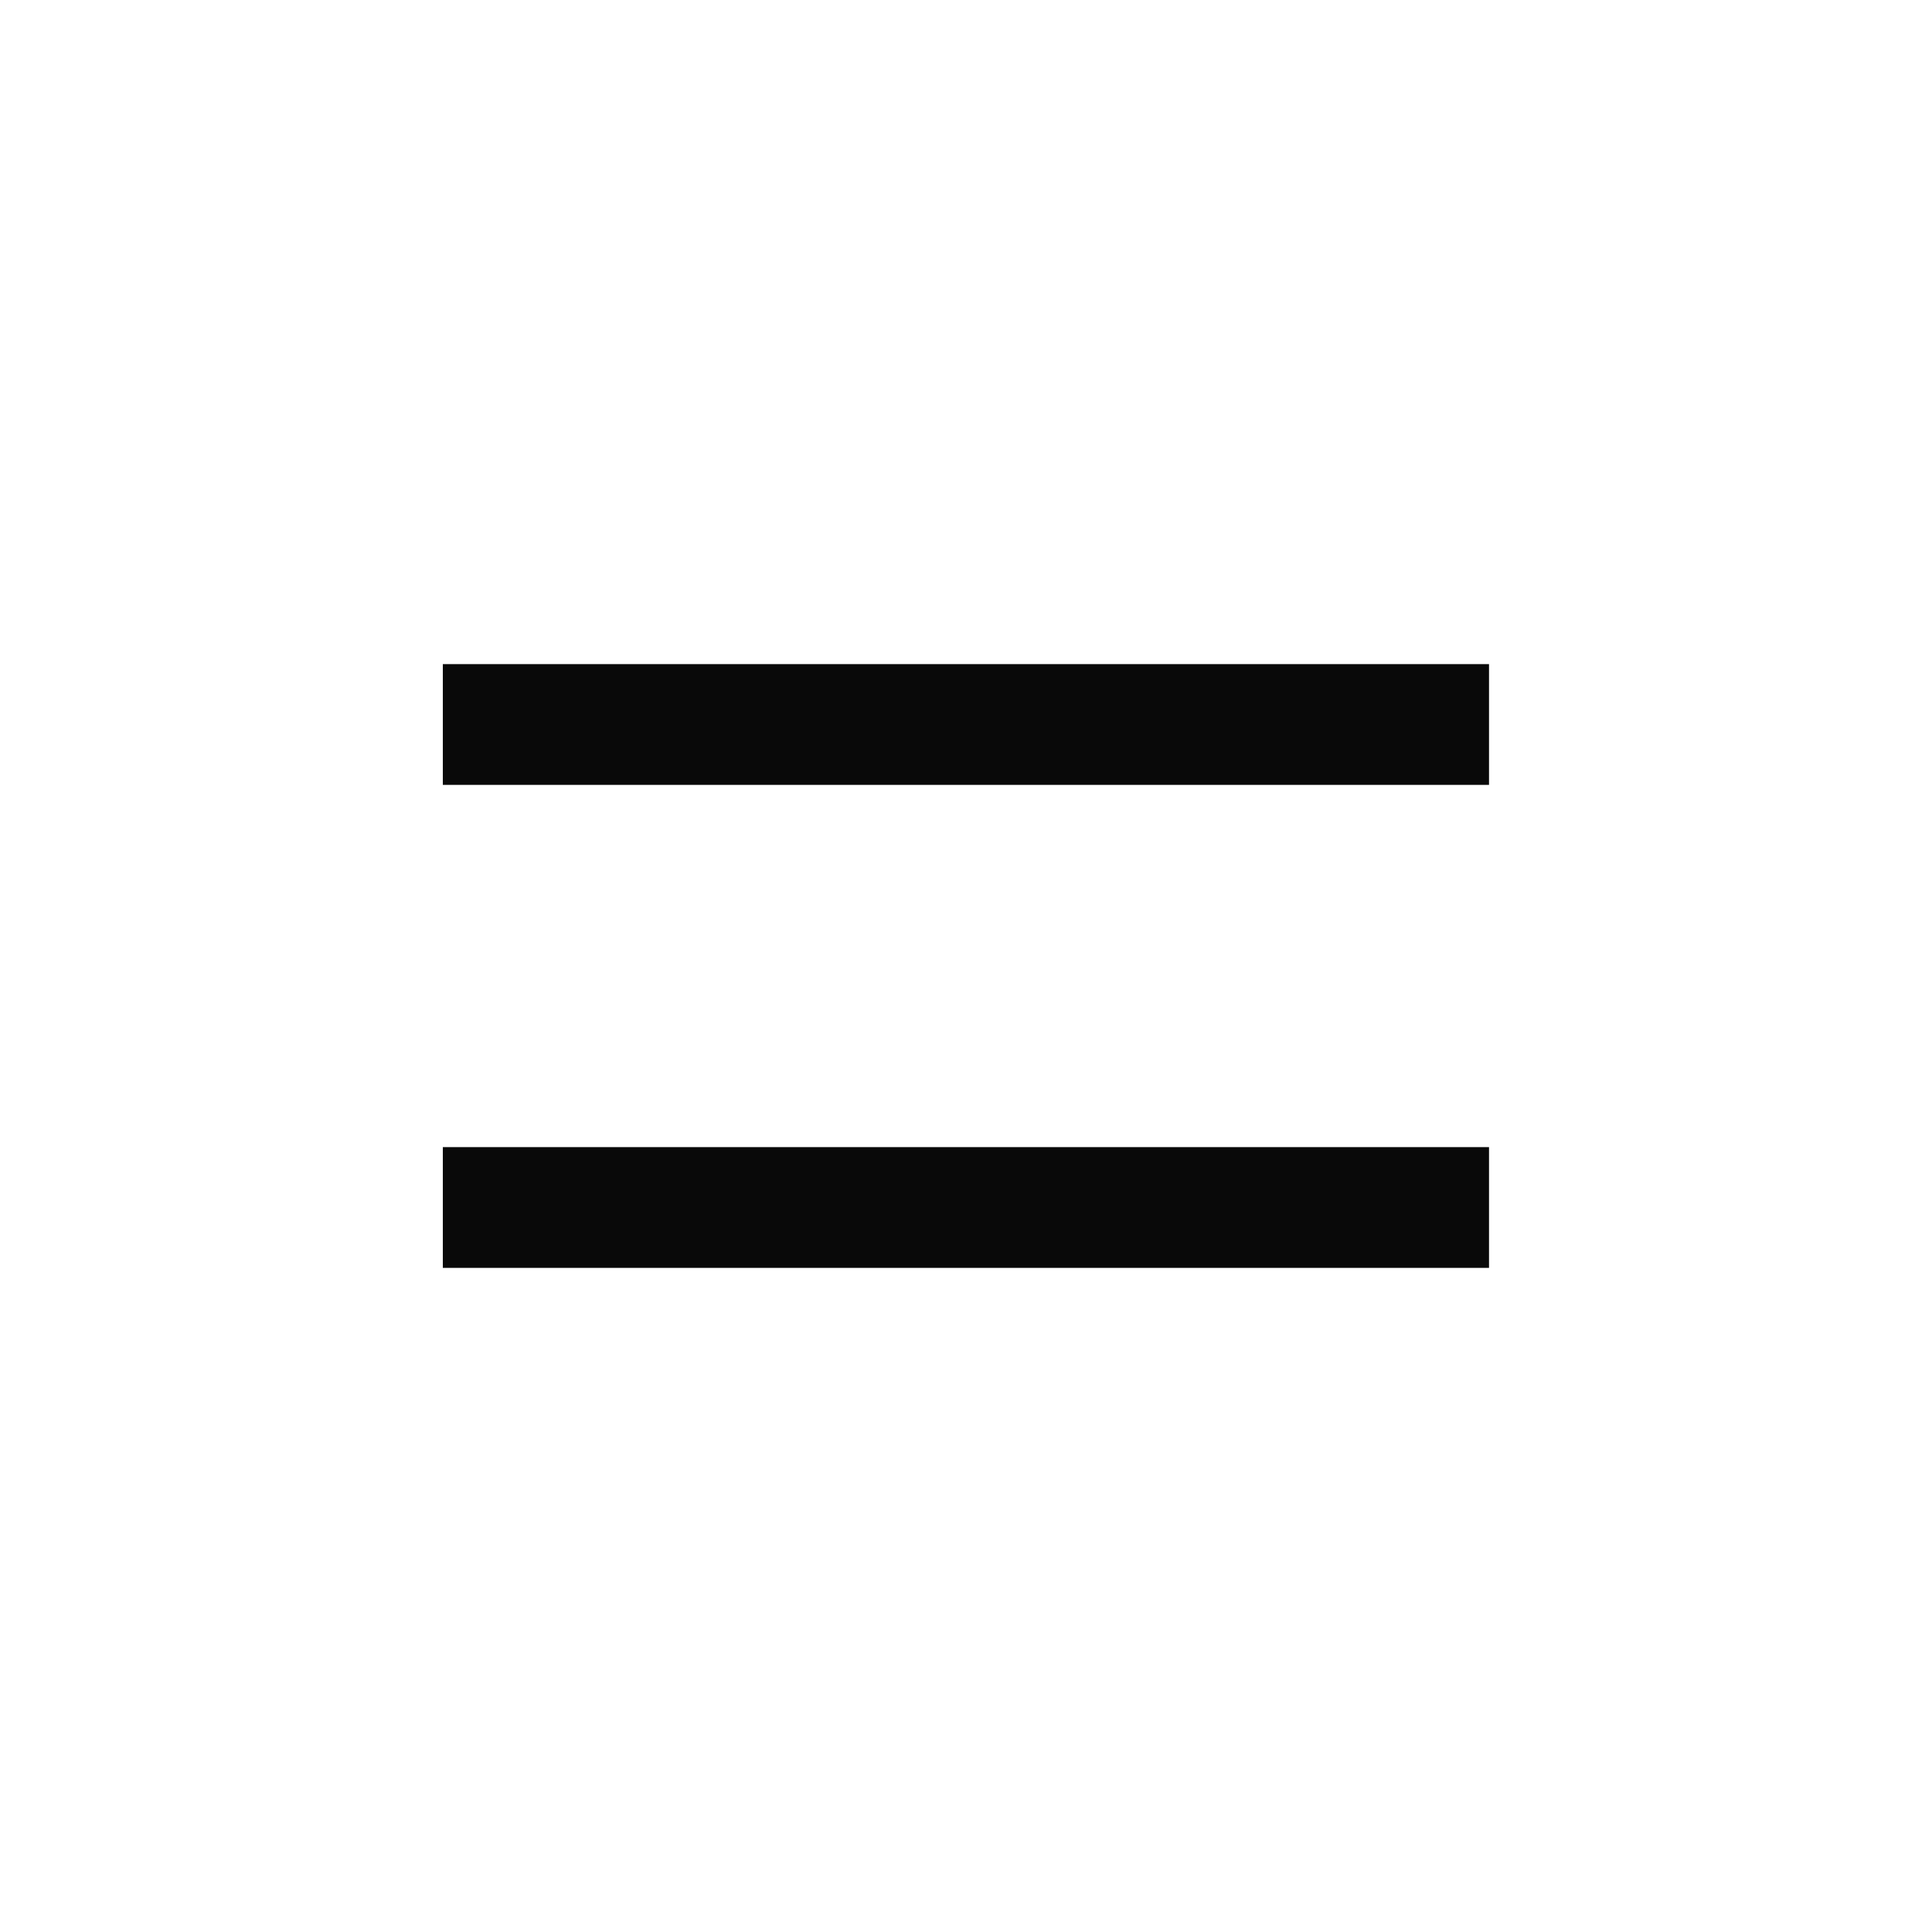
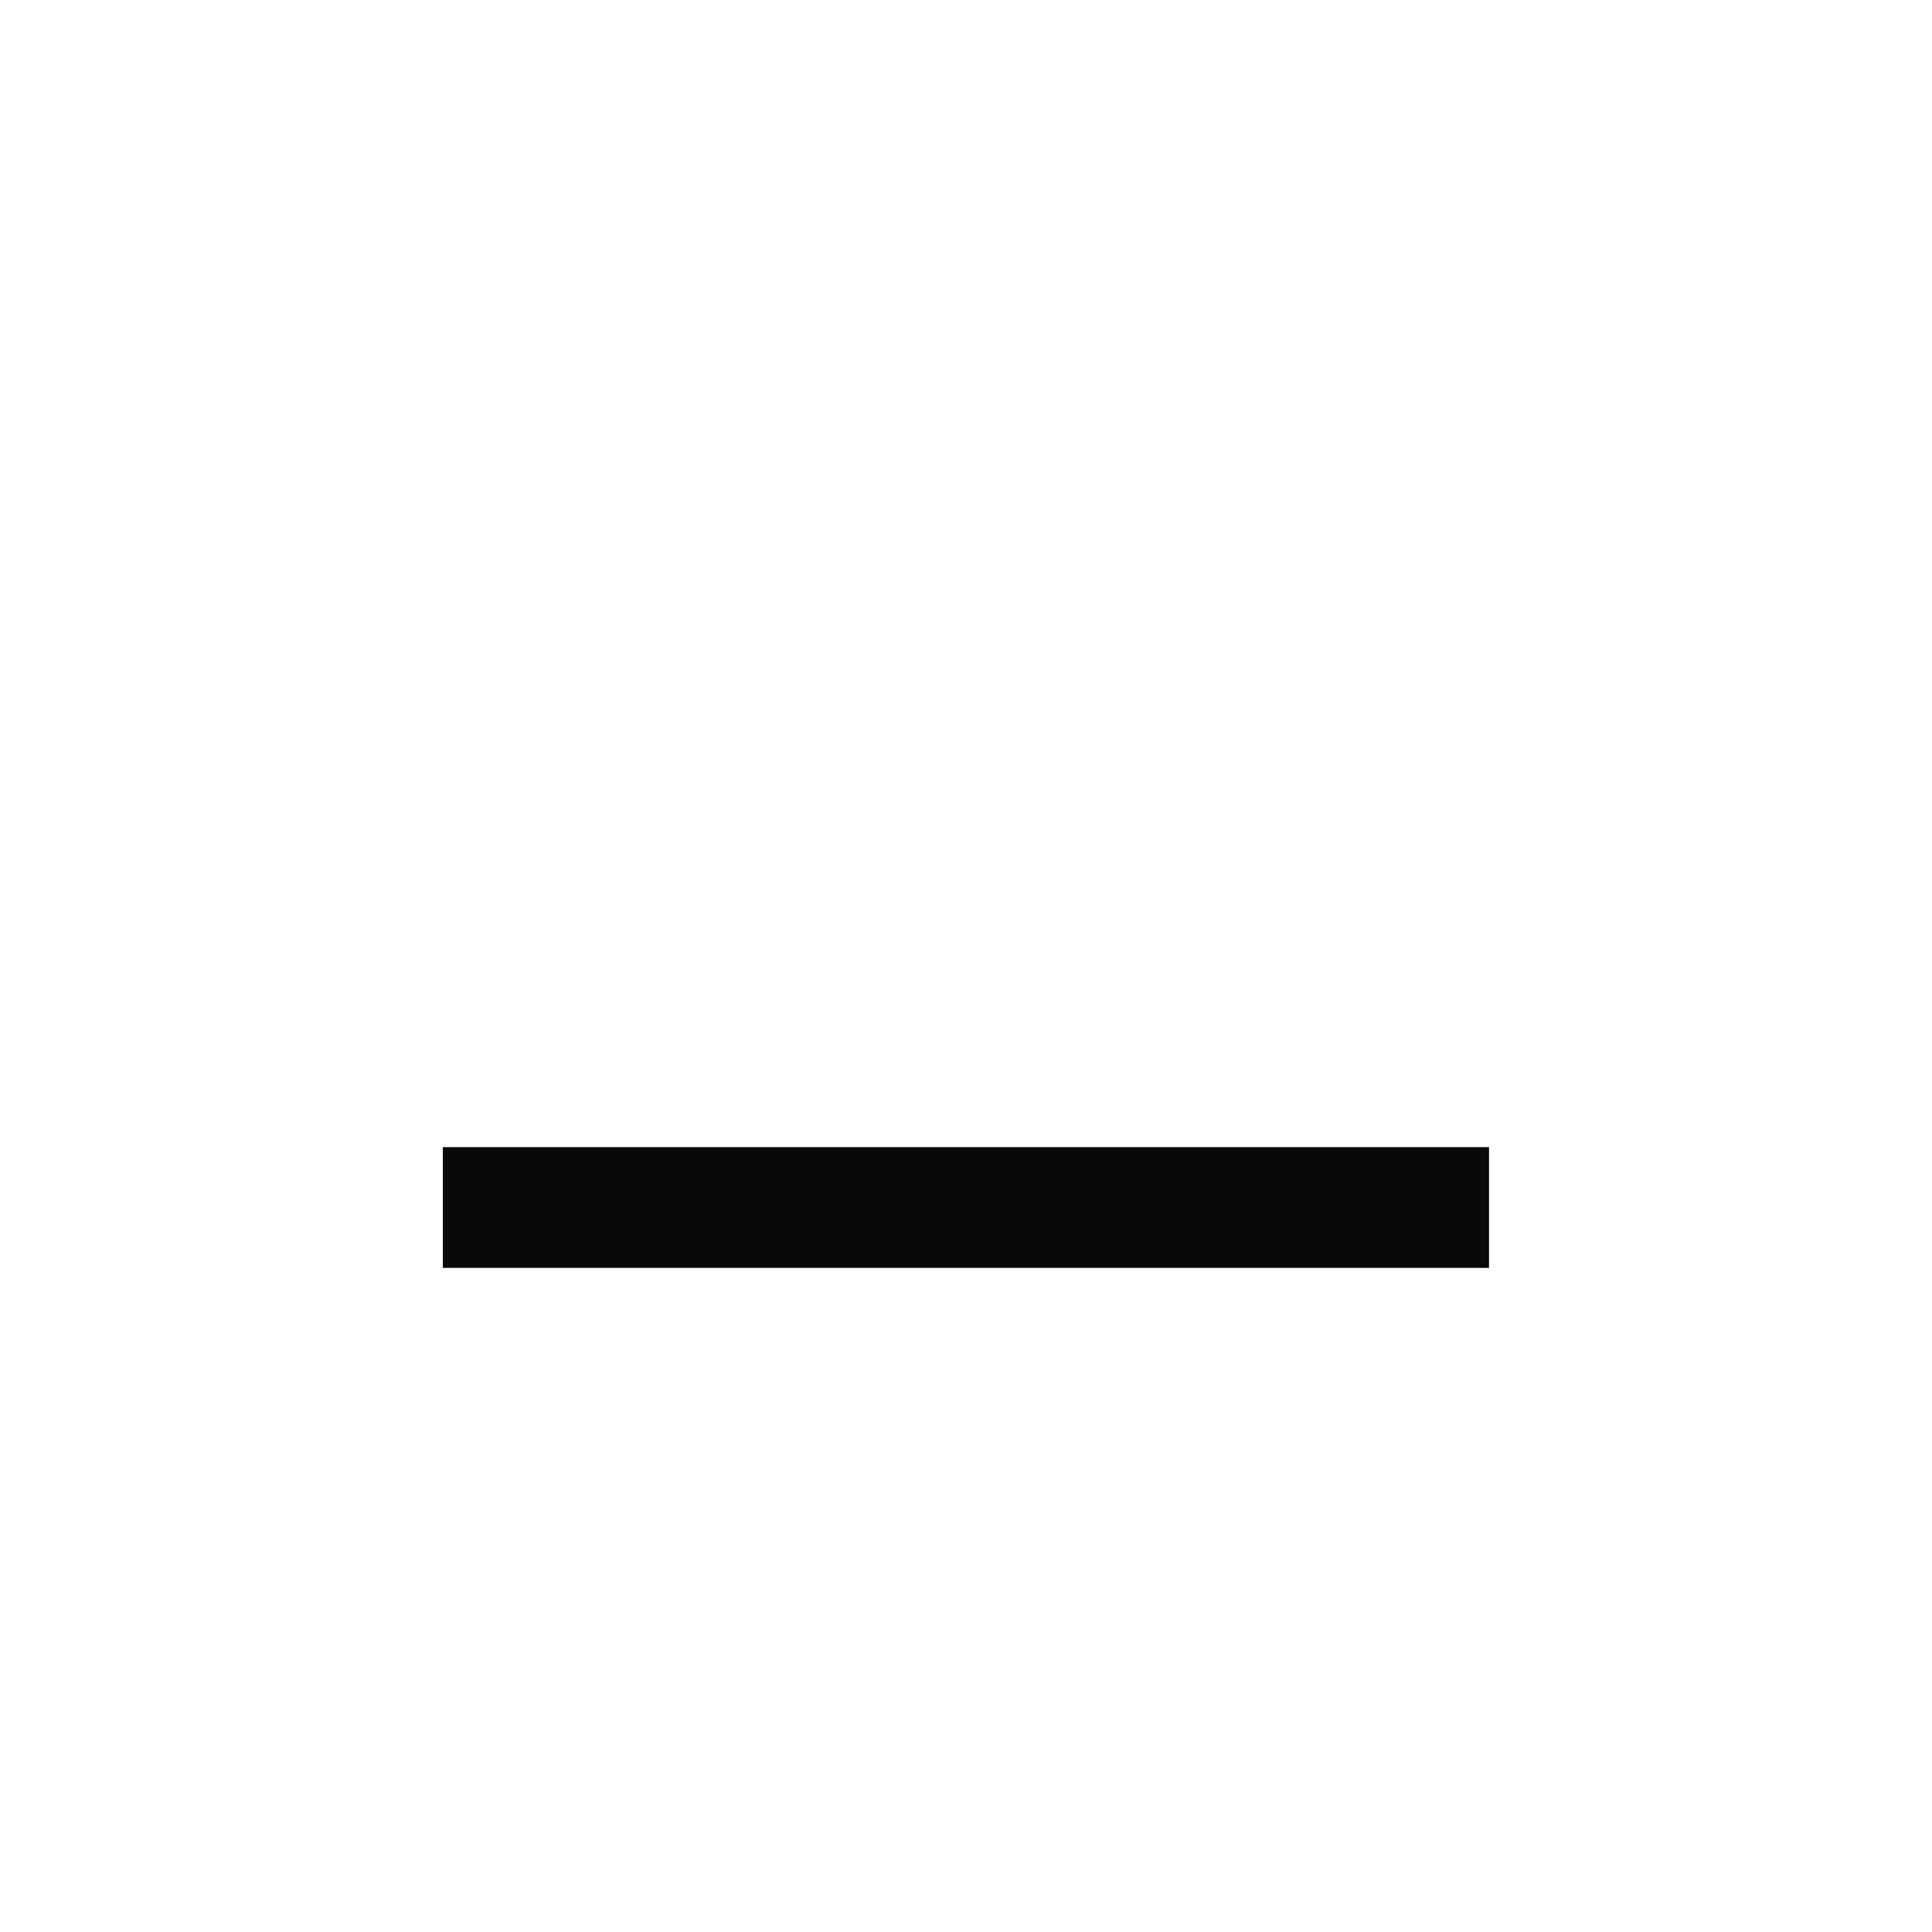
<svg xmlns="http://www.w3.org/2000/svg" width="28" height="28" viewBox="0 0 28 28" fill="none">
-   <path fill-rule="evenodd" clip-rule="evenodd" d="M6.418 11.375H21.58V9.625H6.418V11.375ZM6.418 18.375H21.58V16.625H6.418V18.375Z" fill="#090909" />
+   <path fill-rule="evenodd" clip-rule="evenodd" d="M6.418 11.375H21.58H6.418V11.375ZM6.418 18.375H21.58V16.625H6.418V18.375Z" fill="#090909" />
</svg>